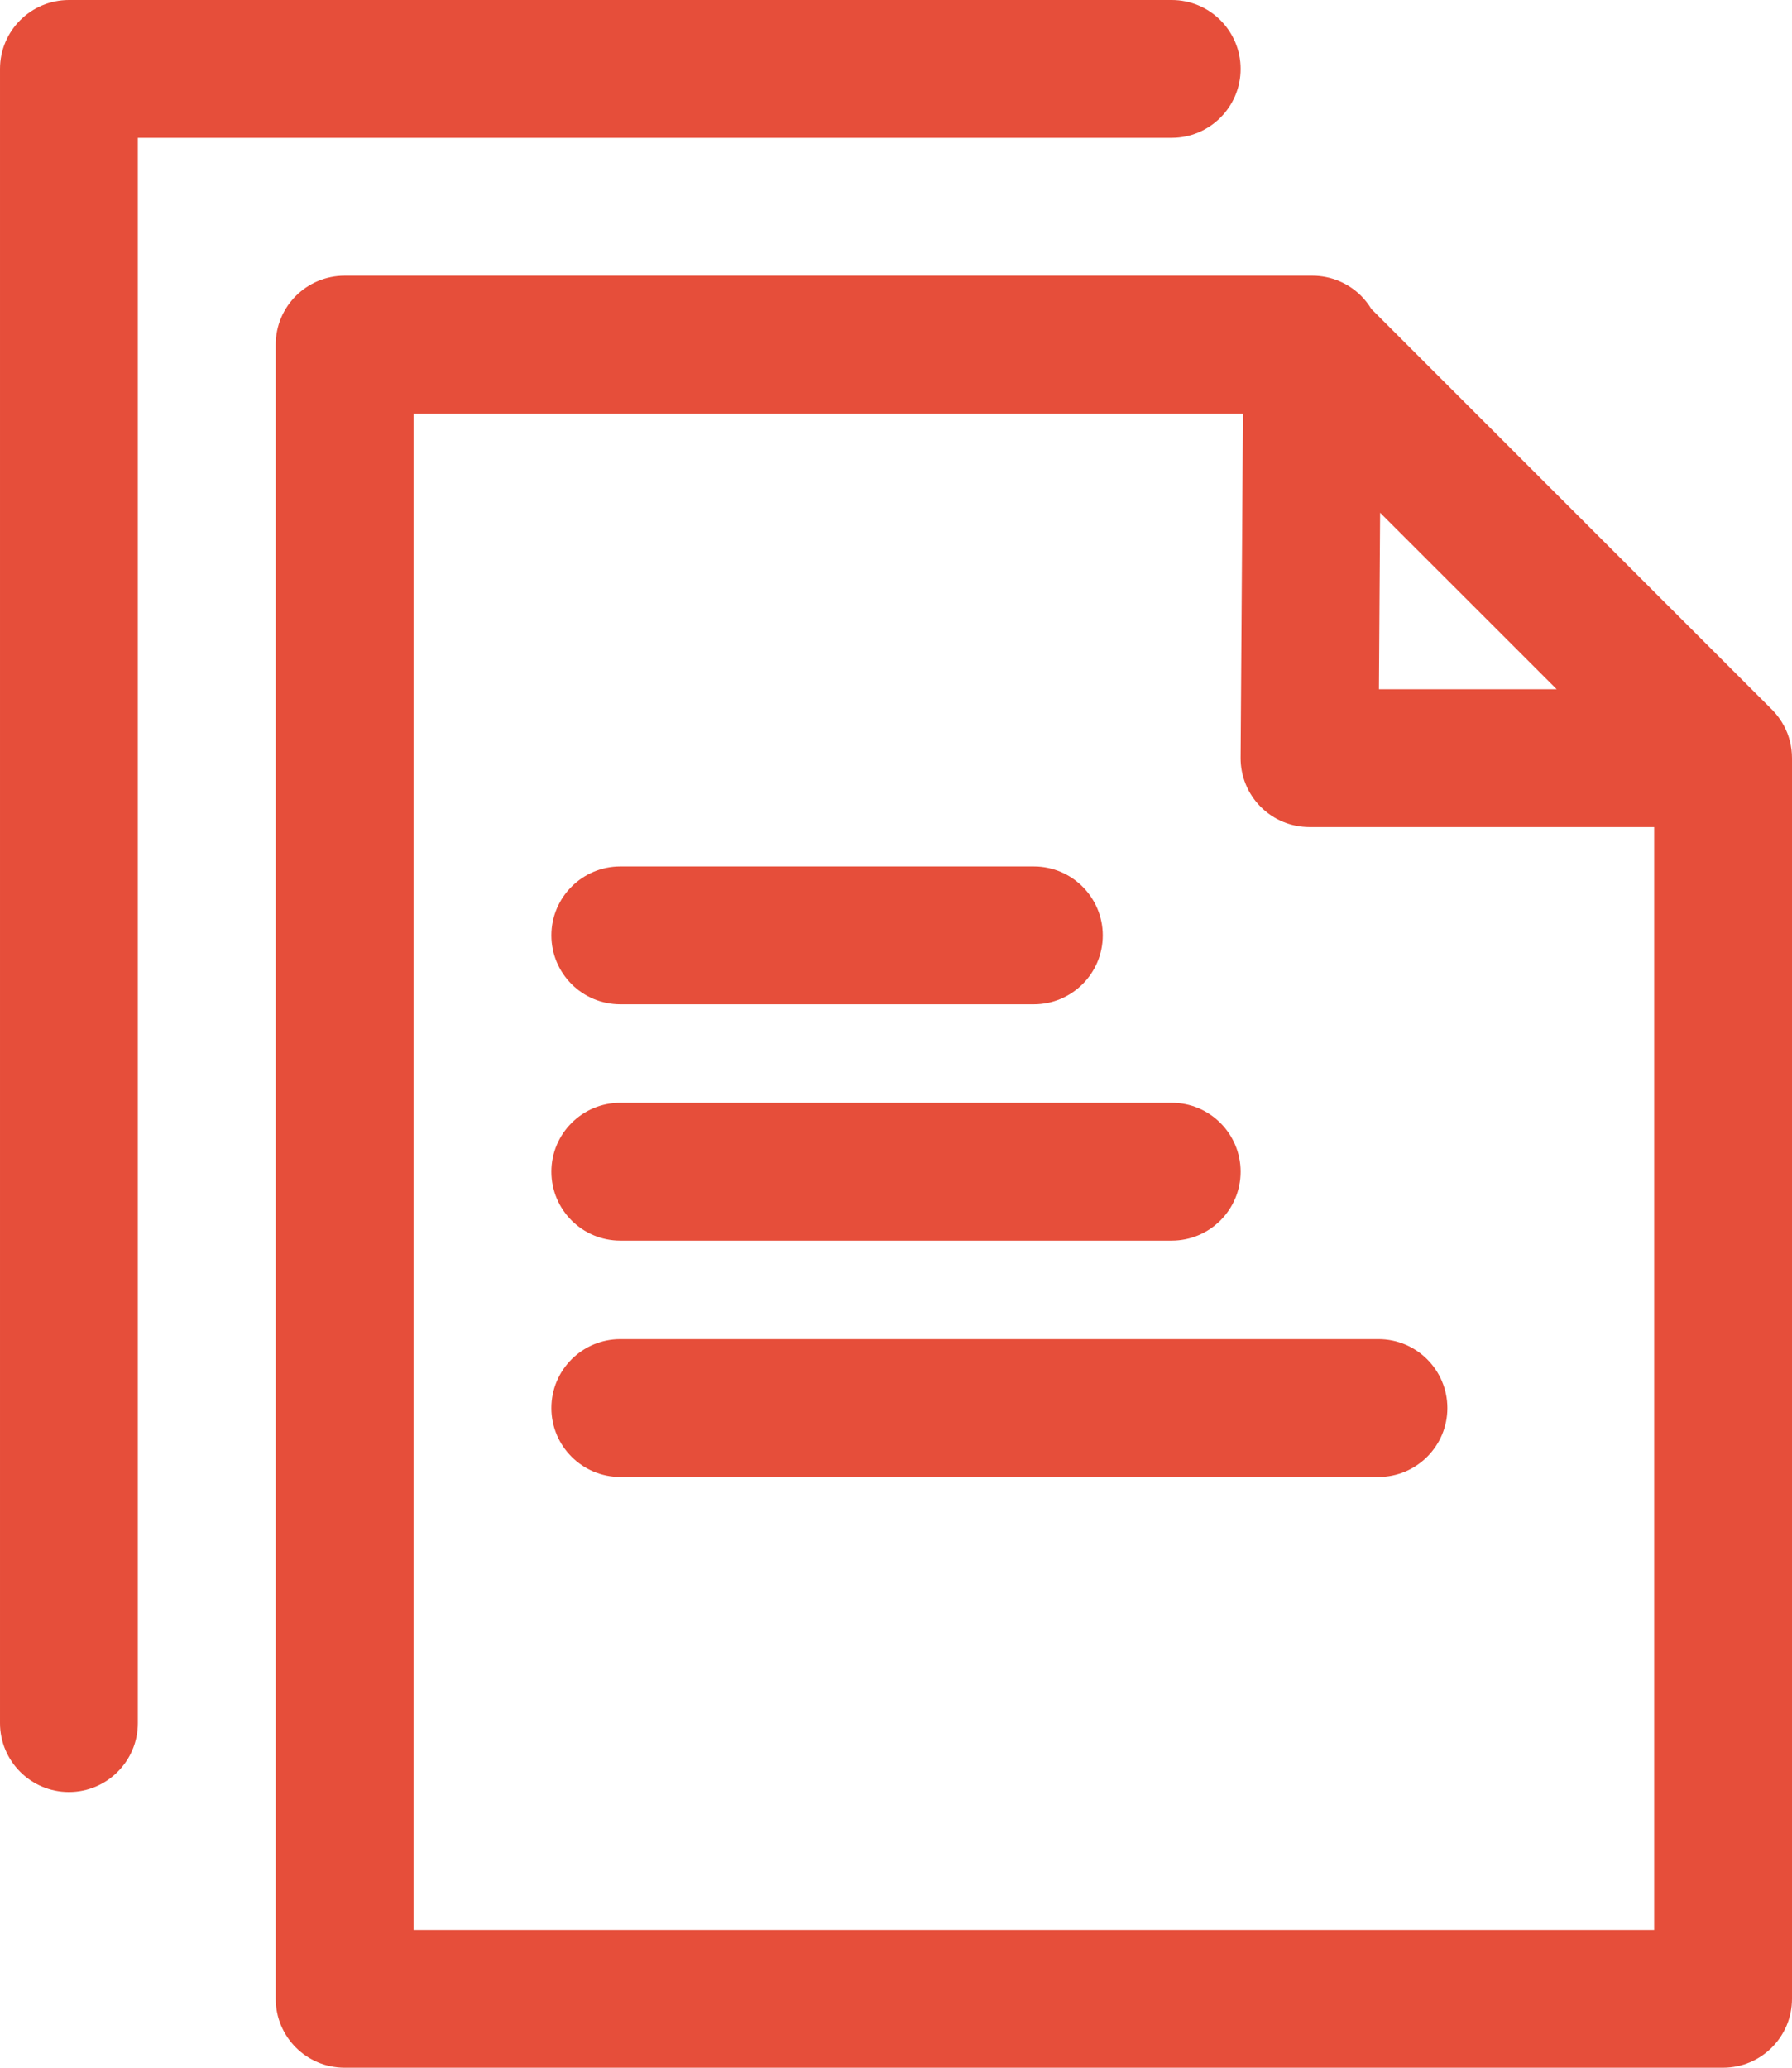
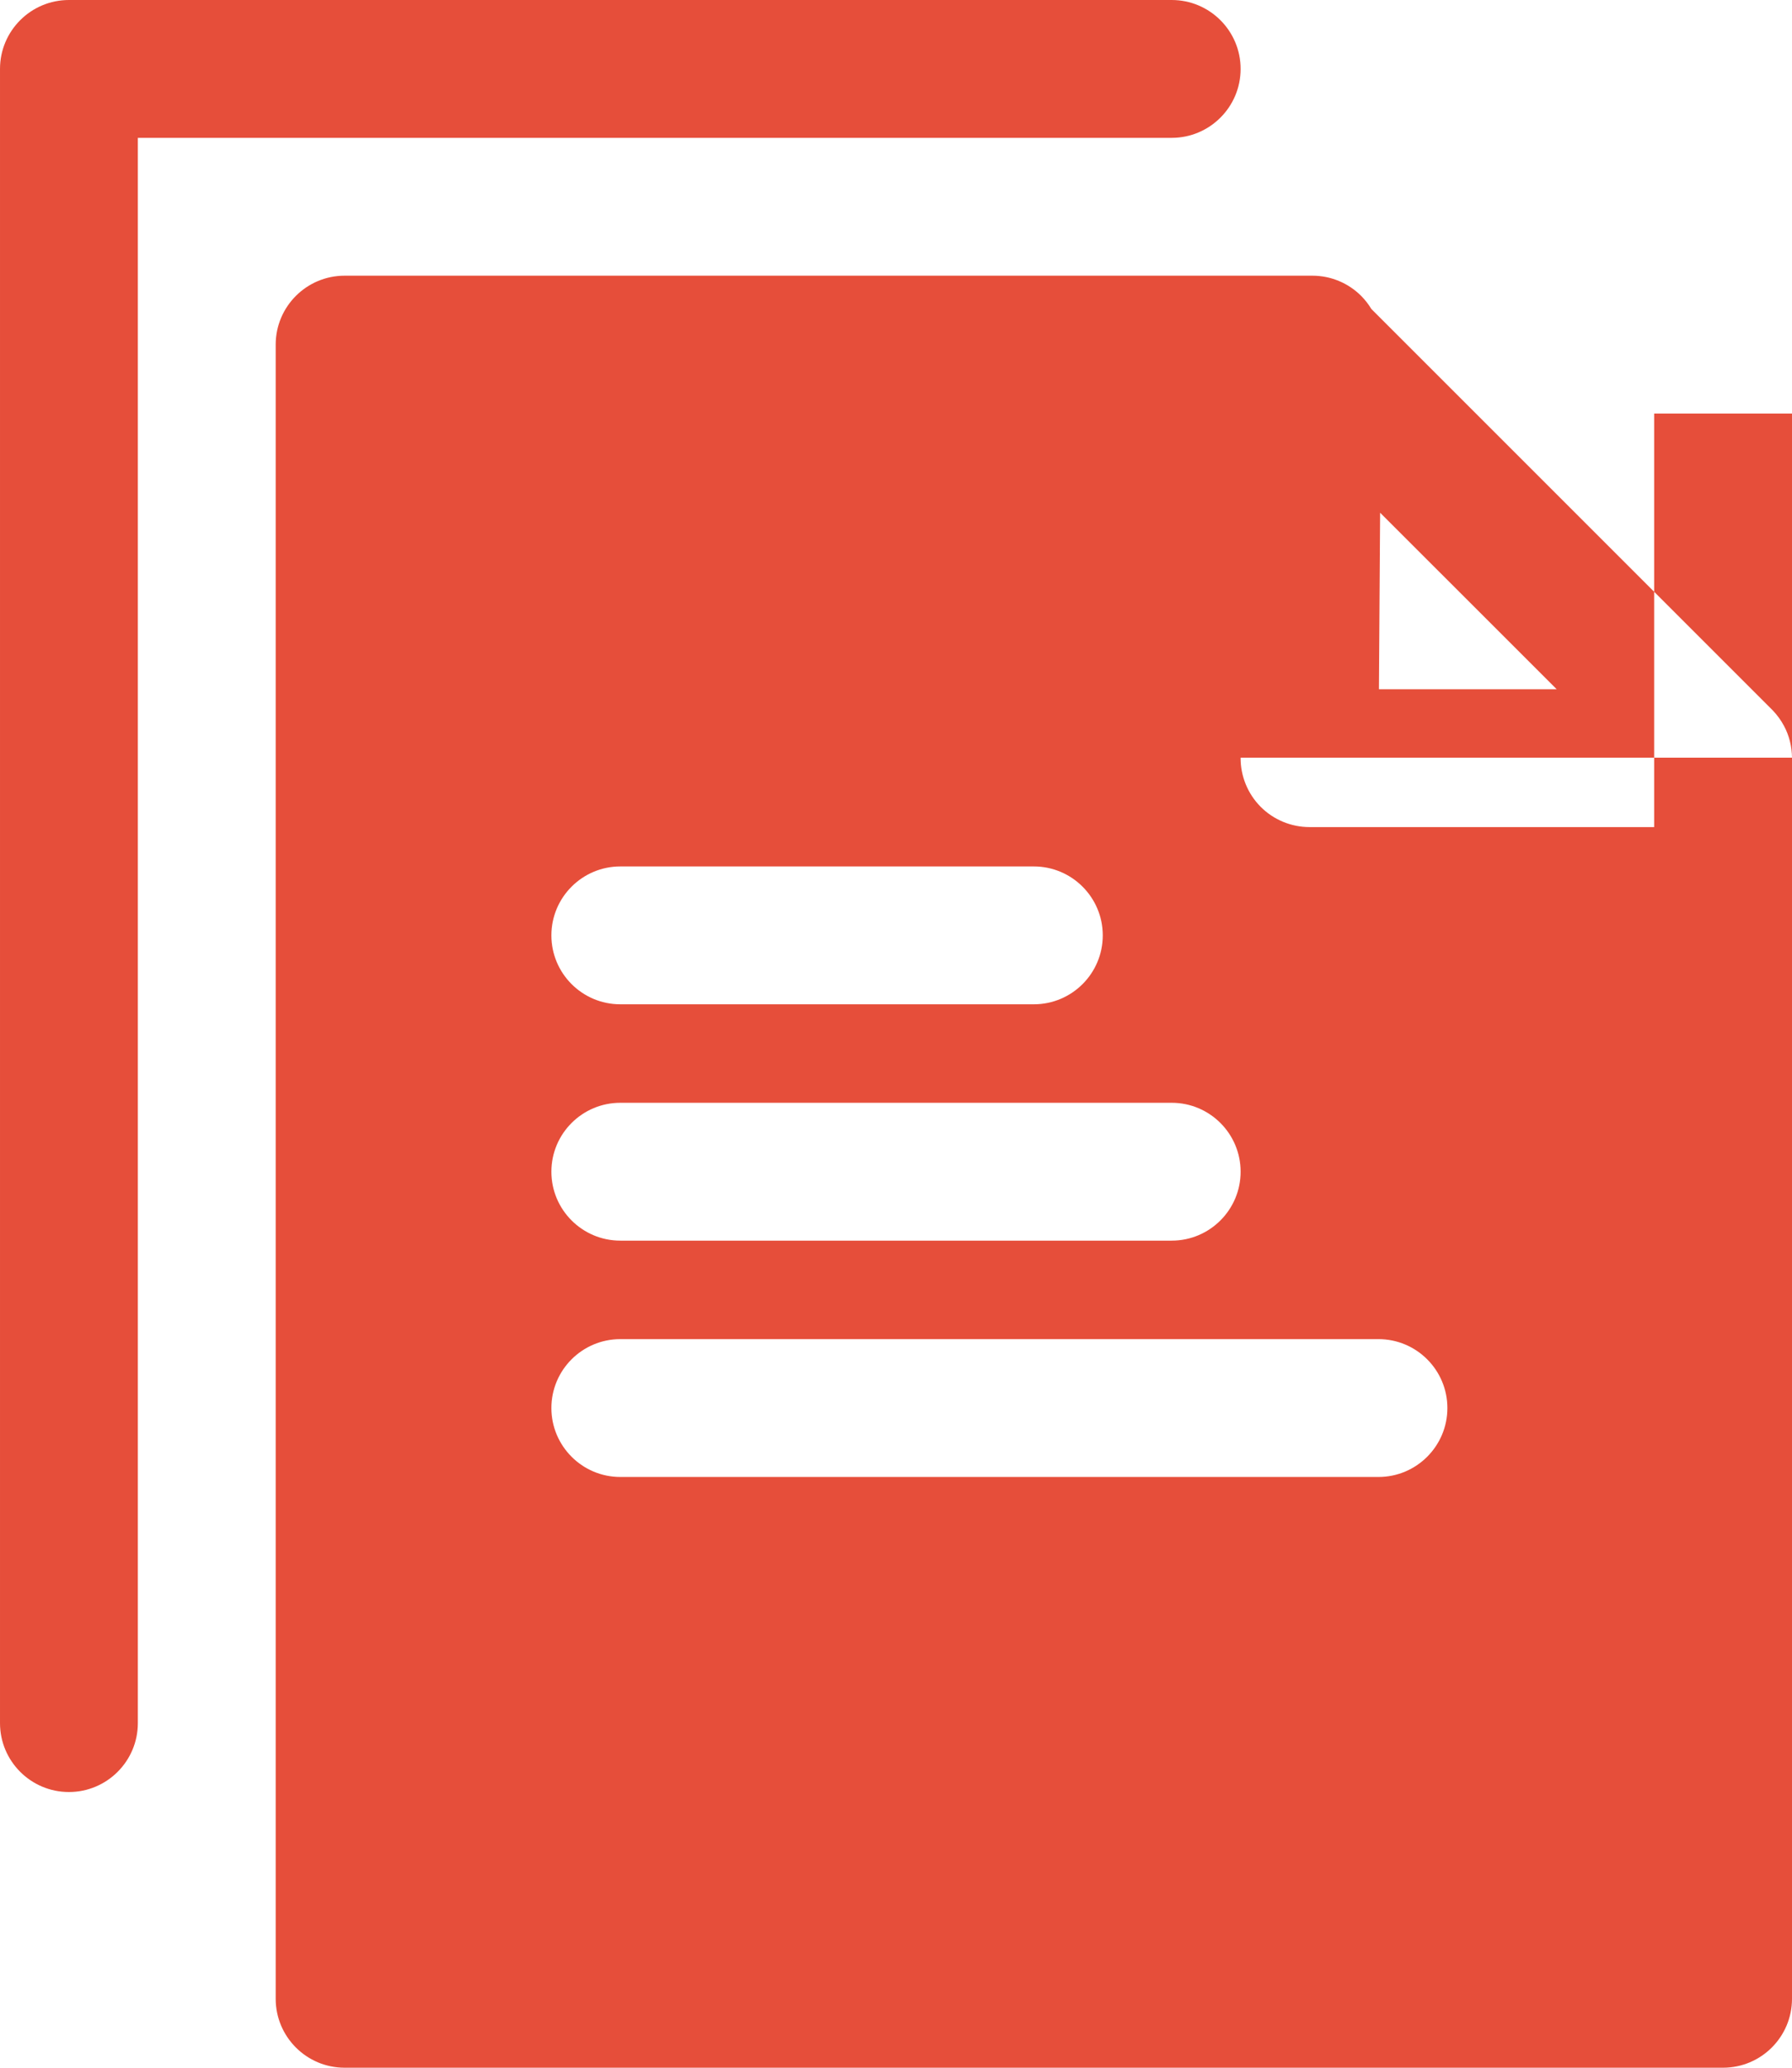
<svg xmlns="http://www.w3.org/2000/svg" clip-rule="evenodd" fill="#e64e3a" fill-rule="evenodd" height="30" preserveAspectRatio="xMidYMid meet" stroke-linejoin="round" stroke-miterlimit="2" version="1" viewBox="3.0 1.0 26.0 30.0" width="26" zoomAndPan="magnify">
  <g id="change1_1">
-     <path d="M28.883,11.53l-0.002,-0.003c-0.041,-0.077 -0.094,-0.15 -0.157,-0.217l-0.017,-0.017c0,-0 -5.81,-5.81 -5.81,-5.81c-0.041,-0.068 -0.09,-0.131 -0.146,-0.188c-0.188,-0.189 -0.443,-0.295 -0.71,-0.295l-14.041,0c-0.552,0 -1,0.448 -1,1l0,24c0,0.552 0.448,1 1,1l20,0c0.552,0 1,-0.448 1,-1l0,-18c0,-0.17 -0.042,-0.33 -0.117,-0.47Zm-7.883,0.463c-0.002,0.267 0.103,0.523 0.29,0.712c0.188,0.189 0.444,0.295 0.71,0.295l5,0c0,0 0,16 0,16c-0,0 -18,0 -18,0c0,0 0,-22 0,-22c-0,0 12.034,0 12.034,0c0,-0 -0.034,4.993 -0.034,4.993Zm-1,-10.993l-16,0c-0.552,0 -1,0.448 -1,1l0,24c-0,0.552 0.448,1 1,1c0.552,0 1,-0.448 1,-1l0,-23c-0,0 15,0 15,0c0.552,-0 1,-0.448 1,-1c-0,-0.552 -0.448,-1 -1,-1Zm-8,21.429l11,-0c0.552,-0 1,-0.449 1,-1c0,-0.552 -0.448,-1 -1,-1l-11,-0c-0.552,-0 -1,0.448 -1,1c0,0.551 0.448,1 1,1Zm-0,-3.429l8,-0c0.552,-0 1,-0.448 1,-1c-0,-0.552 -0.448,-1 -1,-1l-8,-0c-0.552,-0 -1,0.448 -1,1c-0,0.552 0.448,1 1,1Zm-0,-3.429l6,0c0.552,0 1,-0.448 1,-1c-0,-0.551 -0.448,-1 -1,-1l-6,0c-0.552,0 -1,0.449 -1,1c-0,0.552 0.448,1 1,1Zm11.007,-4.571l2.579,0l-2.562,-2.561l-0.017,2.561Z" />
+     <path d="M28.883,11.53l-0.002,-0.003c-0.041,-0.077 -0.094,-0.15 -0.157,-0.217l-0.017,-0.017c0,-0 -5.81,-5.81 -5.81,-5.81c-0.041,-0.068 -0.09,-0.131 -0.146,-0.188c-0.188,-0.189 -0.443,-0.295 -0.71,-0.295l-14.041,0c-0.552,0 -1,0.448 -1,1l0,24c0,0.552 0.448,1 1,1l20,0c0.552,0 1,-0.448 1,-1l0,-18c0,-0.17 -0.042,-0.33 -0.117,-0.47Zm-7.883,0.463c-0.002,0.267 0.103,0.523 0.29,0.712c0.188,0.189 0.444,0.295 0.71,0.295l5,0c0,0 0,16 0,16c0,0 0,-22 0,-22c-0,0 12.034,0 12.034,0c0,-0 -0.034,4.993 -0.034,4.993Zm-1,-10.993l-16,0c-0.552,0 -1,0.448 -1,1l0,24c-0,0.552 0.448,1 1,1c0.552,0 1,-0.448 1,-1l0,-23c-0,0 15,0 15,0c0.552,-0 1,-0.448 1,-1c-0,-0.552 -0.448,-1 -1,-1Zm-8,21.429l11,-0c0.552,-0 1,-0.449 1,-1c0,-0.552 -0.448,-1 -1,-1l-11,-0c-0.552,-0 -1,0.448 -1,1c0,0.551 0.448,1 1,1Zm-0,-3.429l8,-0c0.552,-0 1,-0.448 1,-1c-0,-0.552 -0.448,-1 -1,-1l-8,-0c-0.552,-0 -1,0.448 -1,1c-0,0.552 0.448,1 1,1Zm-0,-3.429l6,0c0.552,0 1,-0.448 1,-1c-0,-0.551 -0.448,-1 -1,-1l-6,0c-0.552,0 -1,0.449 -1,1c-0,0.552 0.448,1 1,1Zm11.007,-4.571l2.579,0l-2.562,-2.561l-0.017,2.561Z" />
  </g>
</svg>